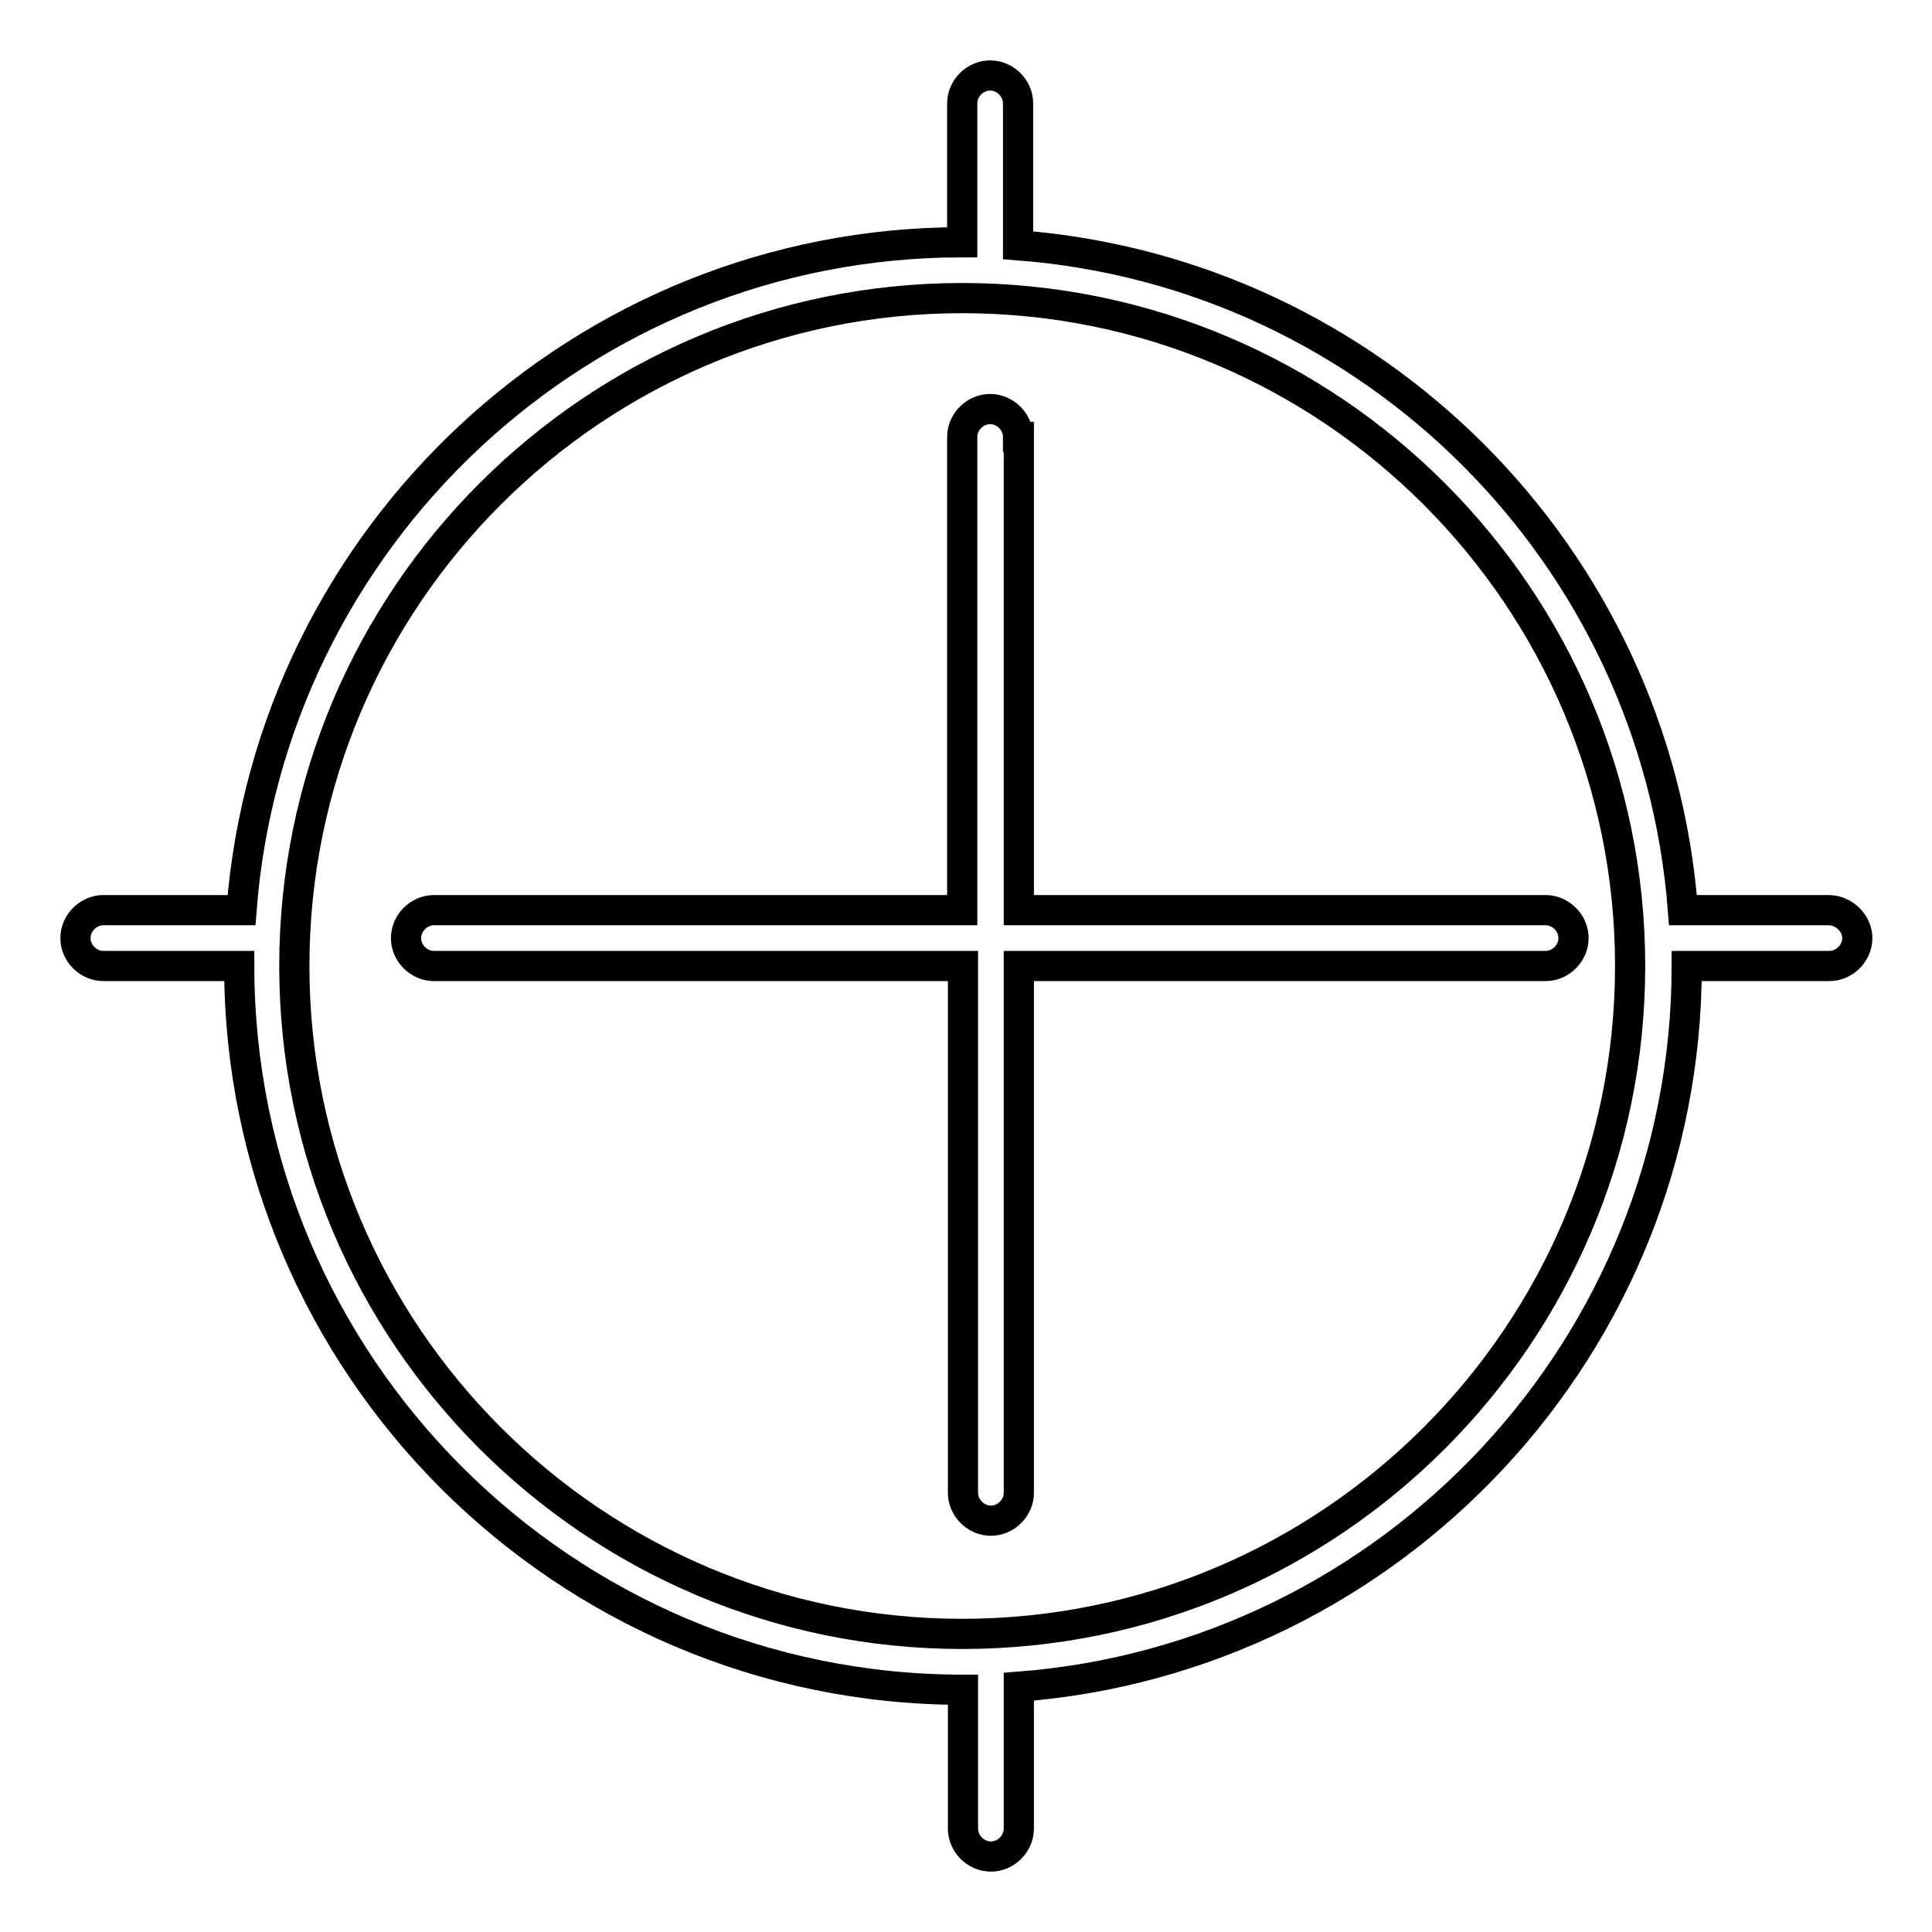
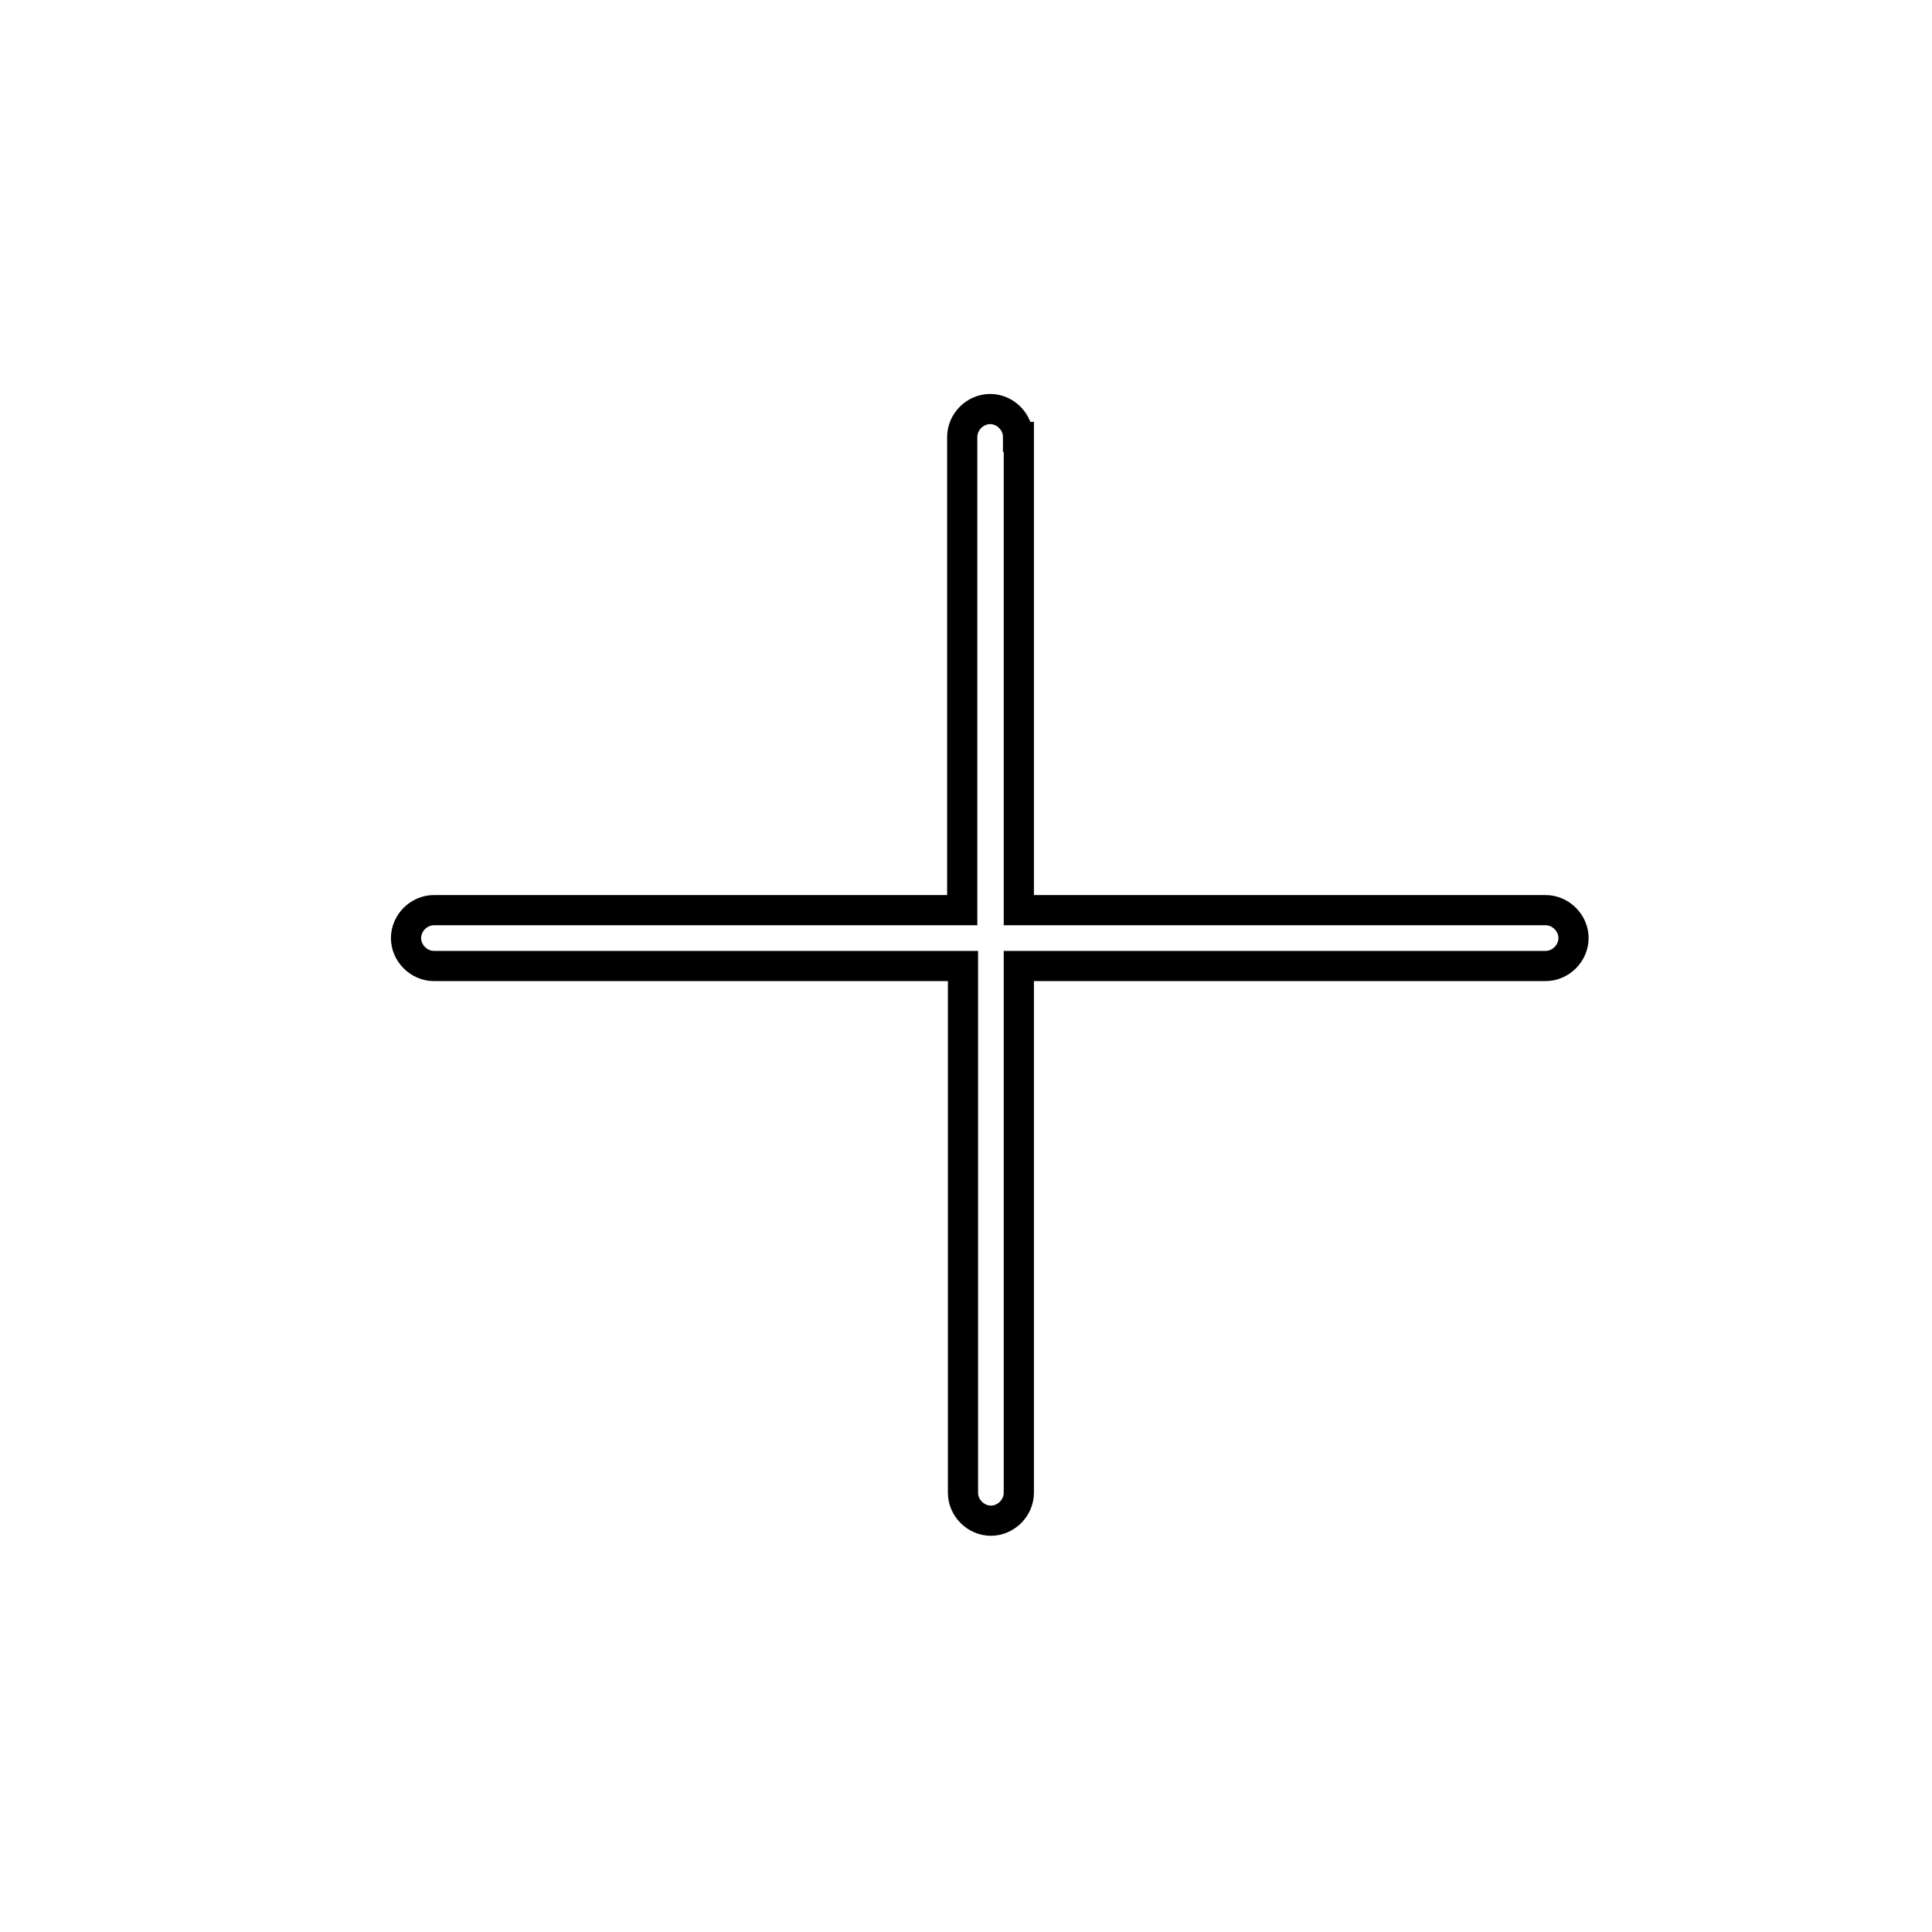
<svg xmlns="http://www.w3.org/2000/svg" version="1.1" x="0px" y="0px" viewBox="0 0 256 256" enable-background="new 0 0 256 256" xml:space="preserve">
  <g>
    <path stroke-width="4" fill-opacity="0" stroke="#000000" d="M134.9,57.9c0-2-1.7-3.7-3.7-3.7c-2,0-3.7,1.7-3.7,3.7v62.7H57.5c-2,0-3.7,1.7-3.7,3.7s1.7,3.7,3.7,3.7 h70.1v69.8c0,2,1.7,3.7,3.7,3.7c2,0,3.7-1.7,3.7-3.7V128h69.8c2,0,3.7-1.7,3.7-3.7s-1.7-3.7-3.7-3.7h-69.8V57.9z" />
-     <path stroke-width="4" fill-opacity="0" stroke="#000000" d="M242.3,120.6H223c-3.6-47-41.1-84.5-88.1-88.1V13.7c0-2-1.7-3.7-3.7-3.7c-2,0-3.7,1.7-3.7,3.7v18.4 c-50.4,0-91.7,39.1-95.5,88.5H13.7c-2,0-3.7,1.7-3.7,3.7s1.7,3.7,3.7,3.7h18c0,52.9,43,95.9,95.9,95.9v18.4c0,2,1.7,3.7,3.7,3.7 c2,0,3.7-1.7,3.7-3.7v-18.8c49.4-3.8,88.5-45.1,88.5-95.5h18.9c2,0,3.7-1.7,3.7-3.7S244.3,120.6,242.3,120.6z M127.5,216.5 C78.7,216.5,39,176.8,39,128c0-48.8,39.7-88.5,88.5-88.5S216,79.2,216,128C216,176.8,176.3,216.5,127.5,216.5z" />
  </g>
</svg>